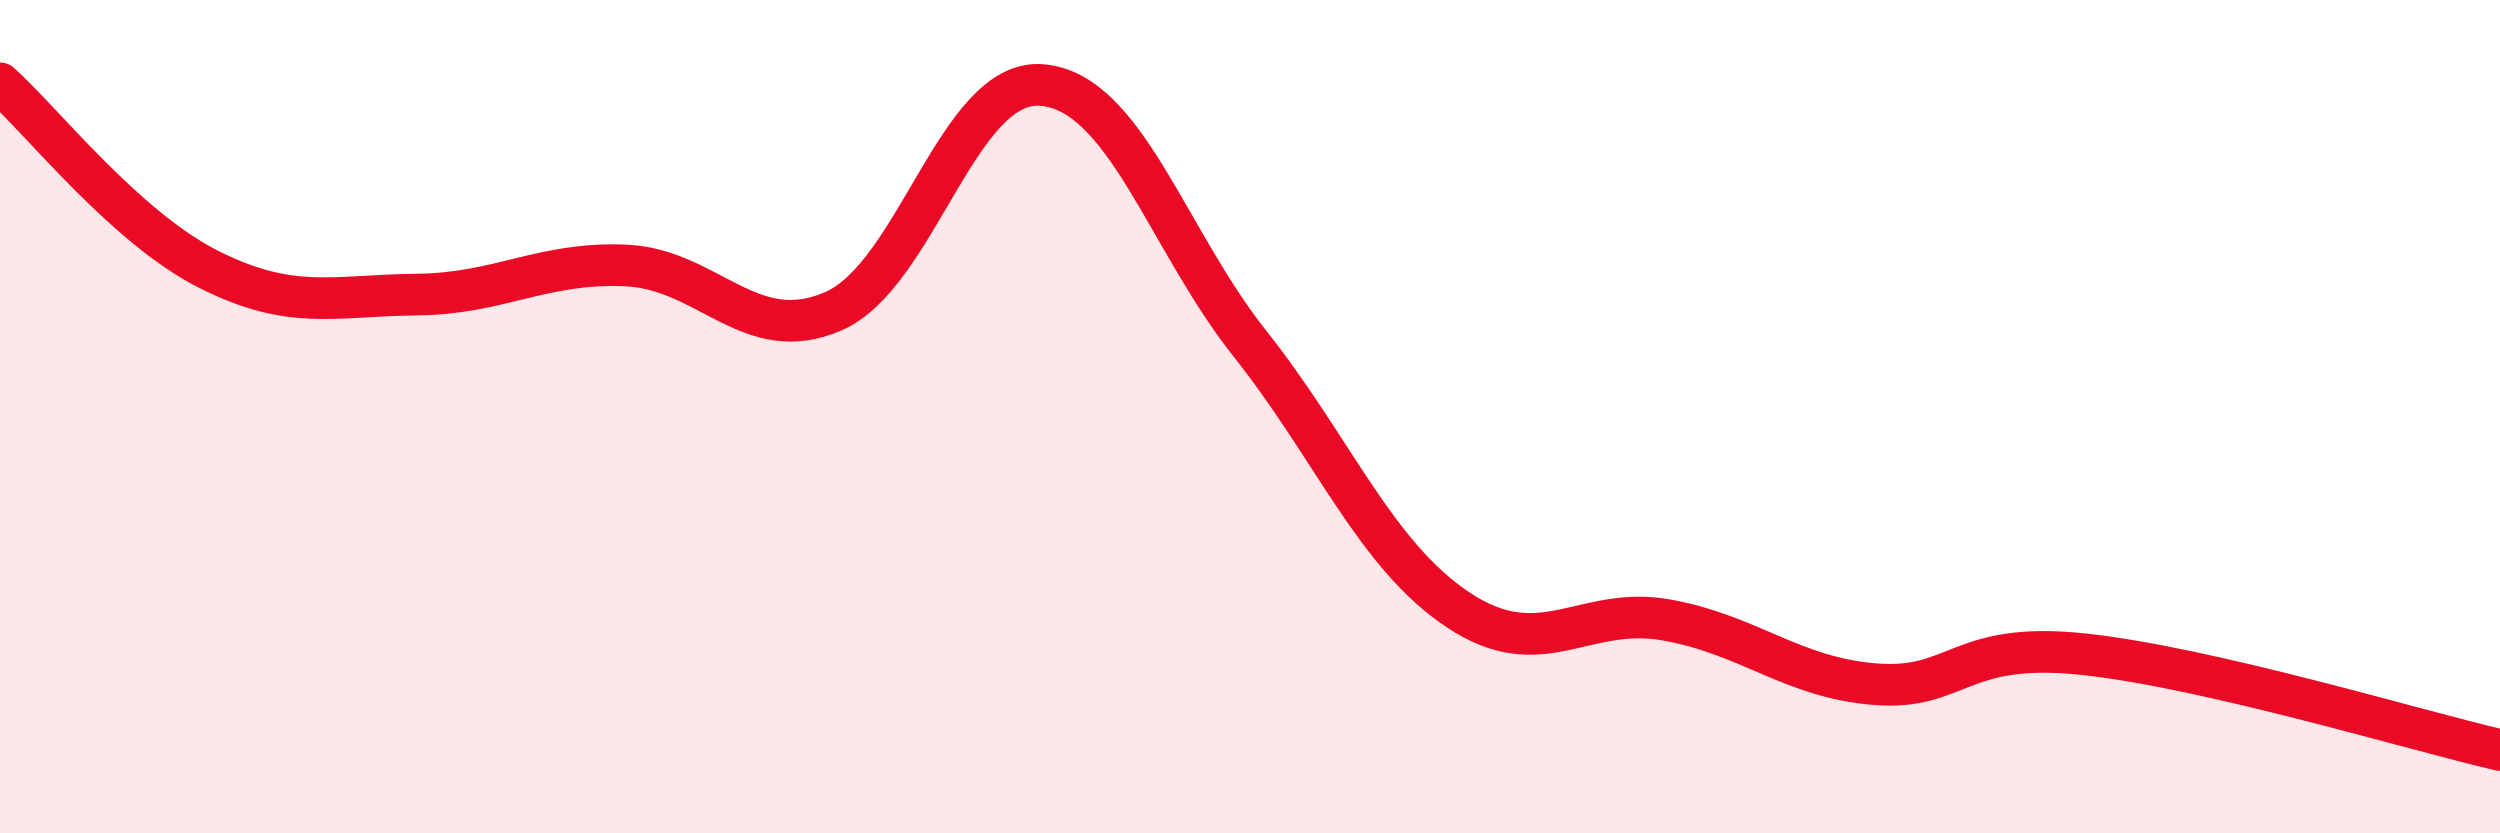
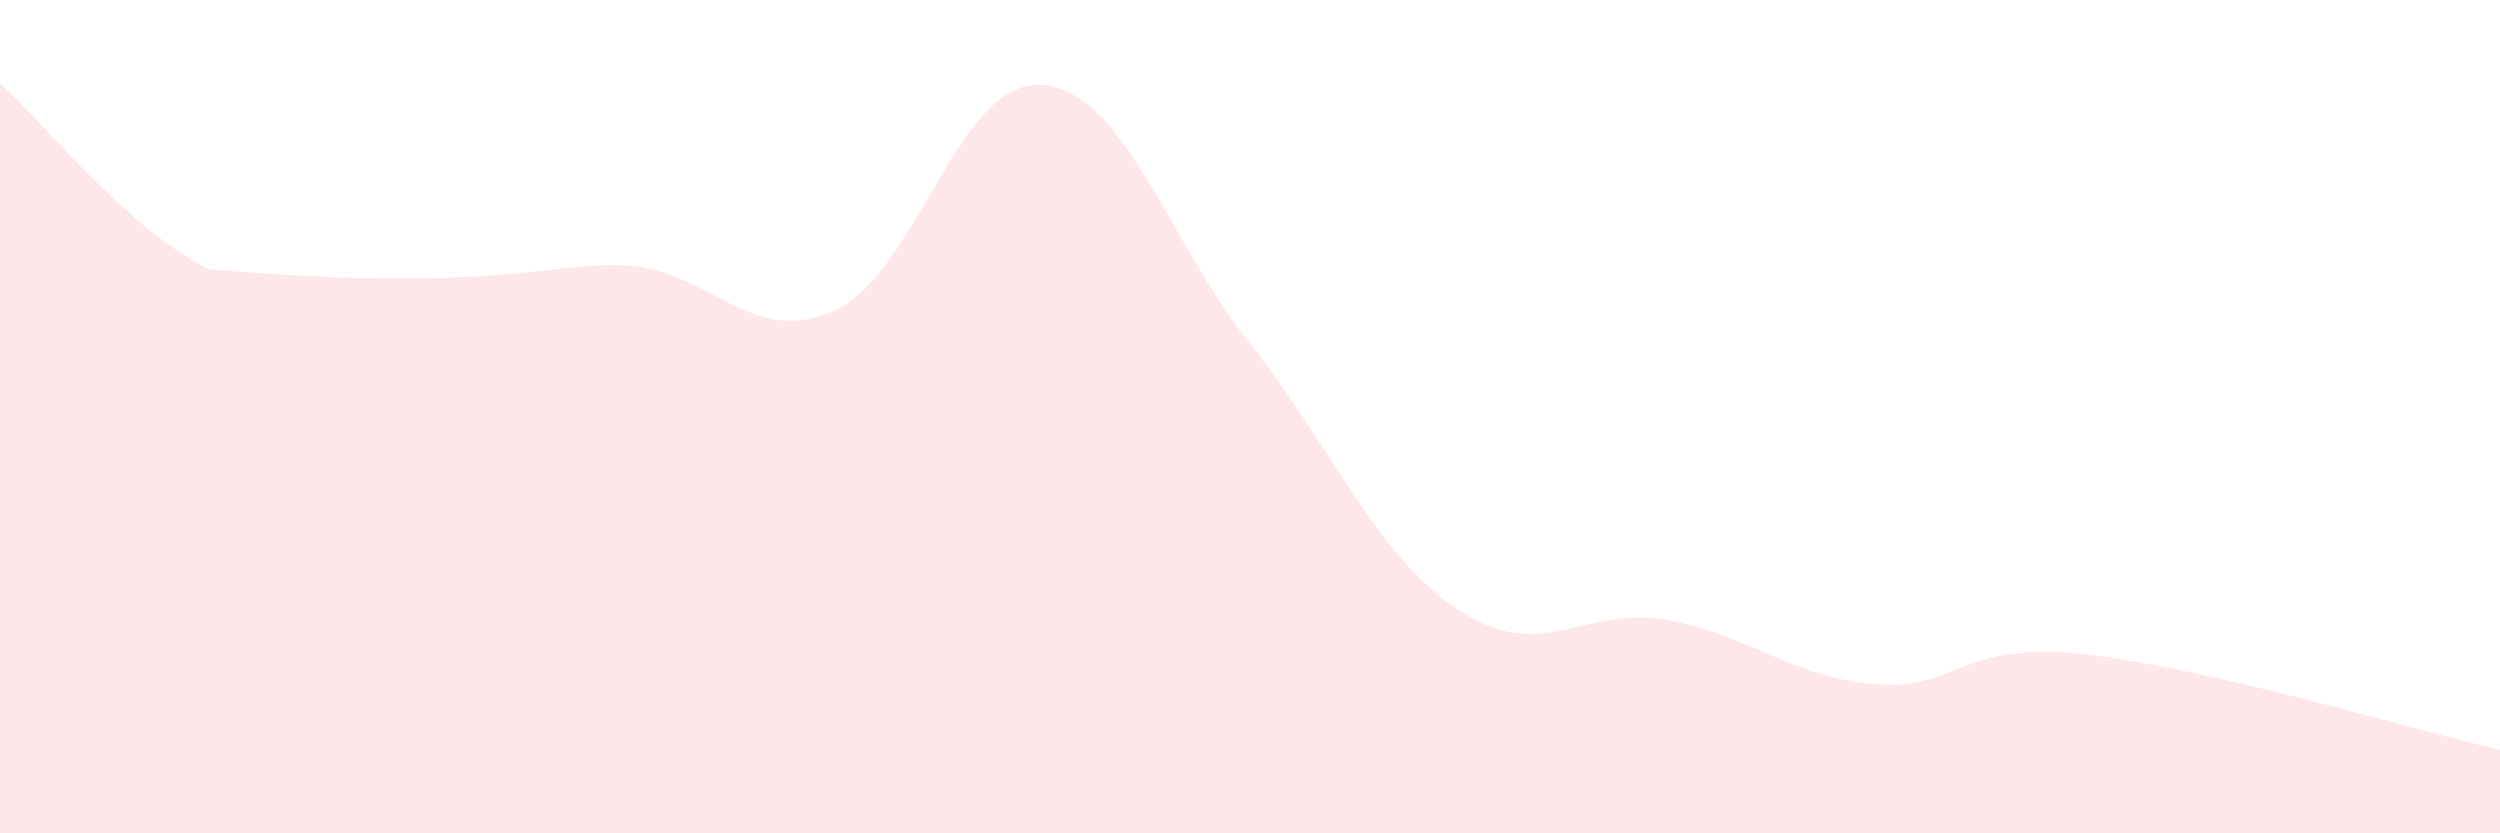
<svg xmlns="http://www.w3.org/2000/svg" width="60" height="20" viewBox="0 0 60 20">
-   <path d="M 0,2 C 1,2.89 3,5.45 5,6.46 C 7,7.47 8,7.09 10,7.07 C 12,7.05 13,6.29 15,6.37 C 17,6.45 18,8.34 20,7.47 C 22,6.6 23,1.88 25,2.04 C 27,2.2 28,5.73 30,8.25 C 32,10.77 33,13.31 35,14.64 C 37,15.97 38,14.52 40,14.88 C 42,15.24 43,16.26 45,16.42 C 47,16.58 47,15.38 50,15.7 C 53,16.02 58,17.54 60,18L60 20L0 20Z" fill="#EB0A25" opacity="0.1" stroke-linecap="round" stroke-linejoin="round" />
-   <path d="M 0,2 C 1,2.89 3,5.45 5,6.46 C 7,7.47 8,7.09 10,7.07 C 12,7.05 13,6.29 15,6.37 C 17,6.45 18,8.34 20,7.47 C 22,6.6 23,1.88 25,2.04 C 27,2.2 28,5.73 30,8.25 C 32,10.77 33,13.31 35,14.64 C 37,15.97 38,14.52 40,14.88 C 42,15.24 43,16.26 45,16.42 C 47,16.58 47,15.38 50,15.7 C 53,16.02 58,17.54 60,18" stroke="#EB0A25" stroke-width="1" fill="none" stroke-linecap="round" stroke-linejoin="round" />
+   <path d="M 0,2 C 1,2.89 3,5.45 5,6.46 C 12,7.05 13,6.29 15,6.37 C 17,6.45 18,8.34 20,7.47 C 22,6.6 23,1.88 25,2.04 C 27,2.2 28,5.73 30,8.25 C 32,10.77 33,13.31 35,14.64 C 37,15.97 38,14.52 40,14.88 C 42,15.24 43,16.26 45,16.42 C 47,16.58 47,15.38 50,15.7 C 53,16.02 58,17.54 60,18L60 20L0 20Z" fill="#EB0A25" opacity="0.1" stroke-linecap="round" stroke-linejoin="round" />
</svg>